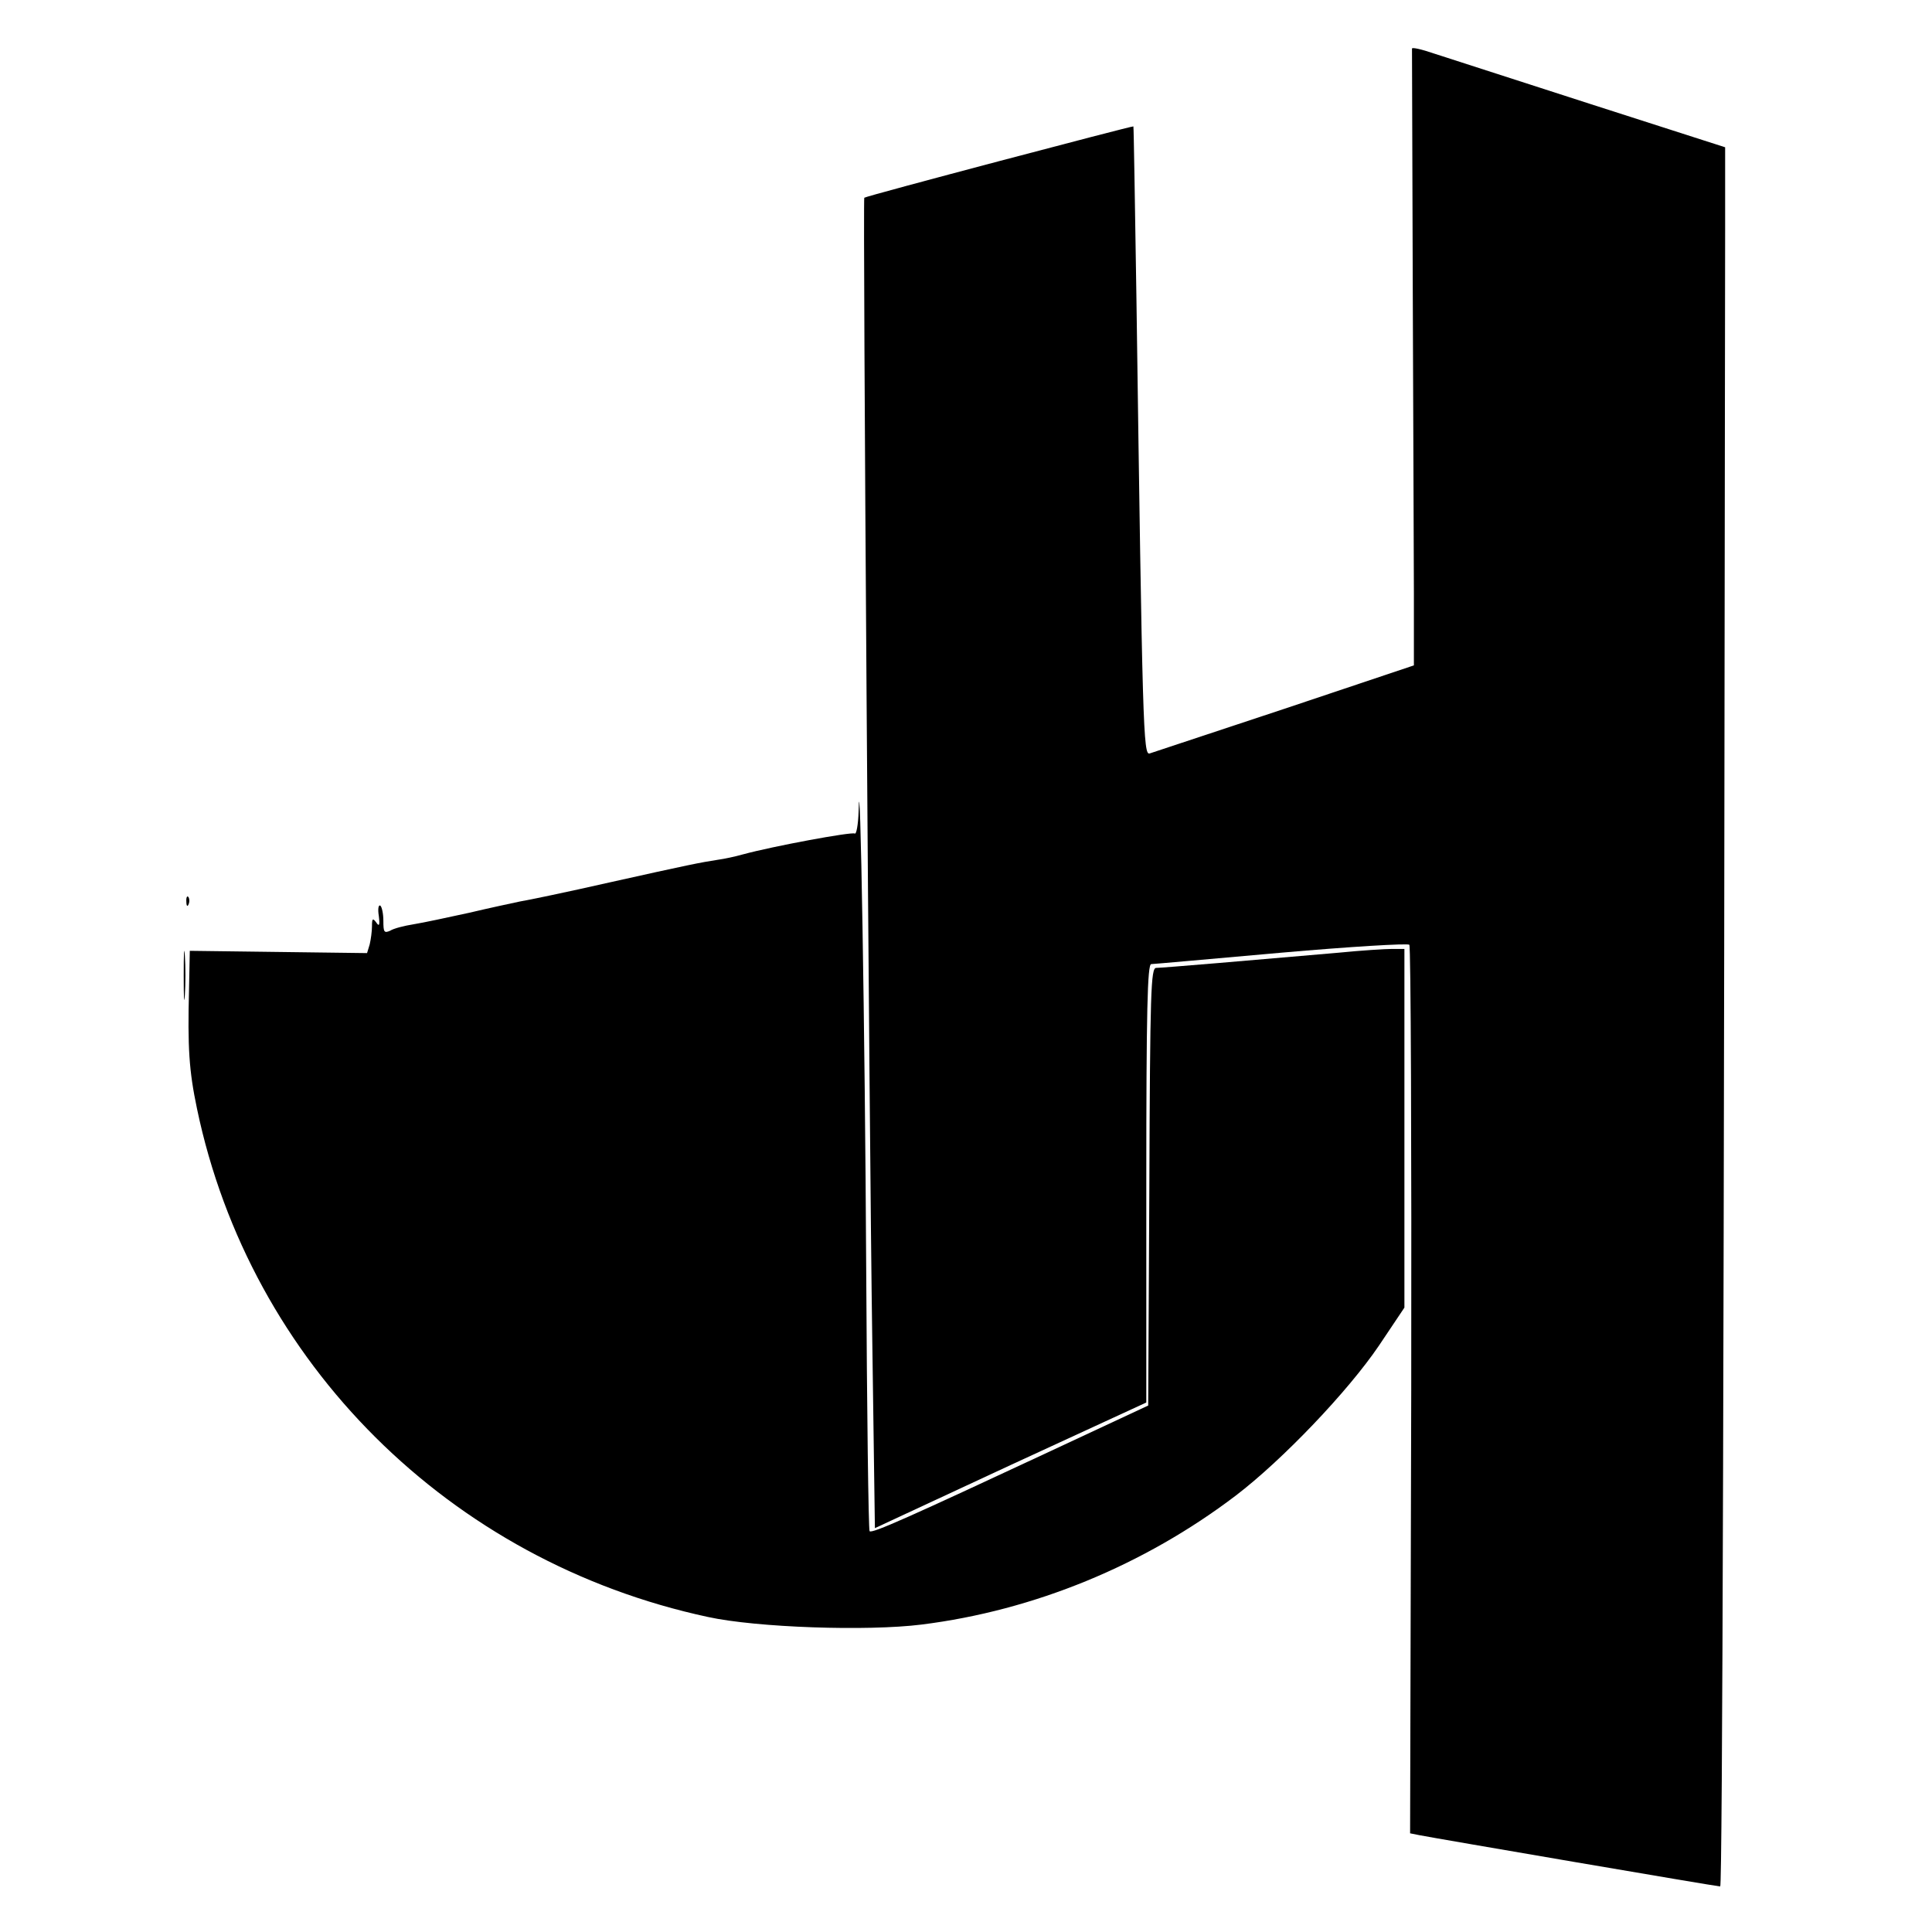
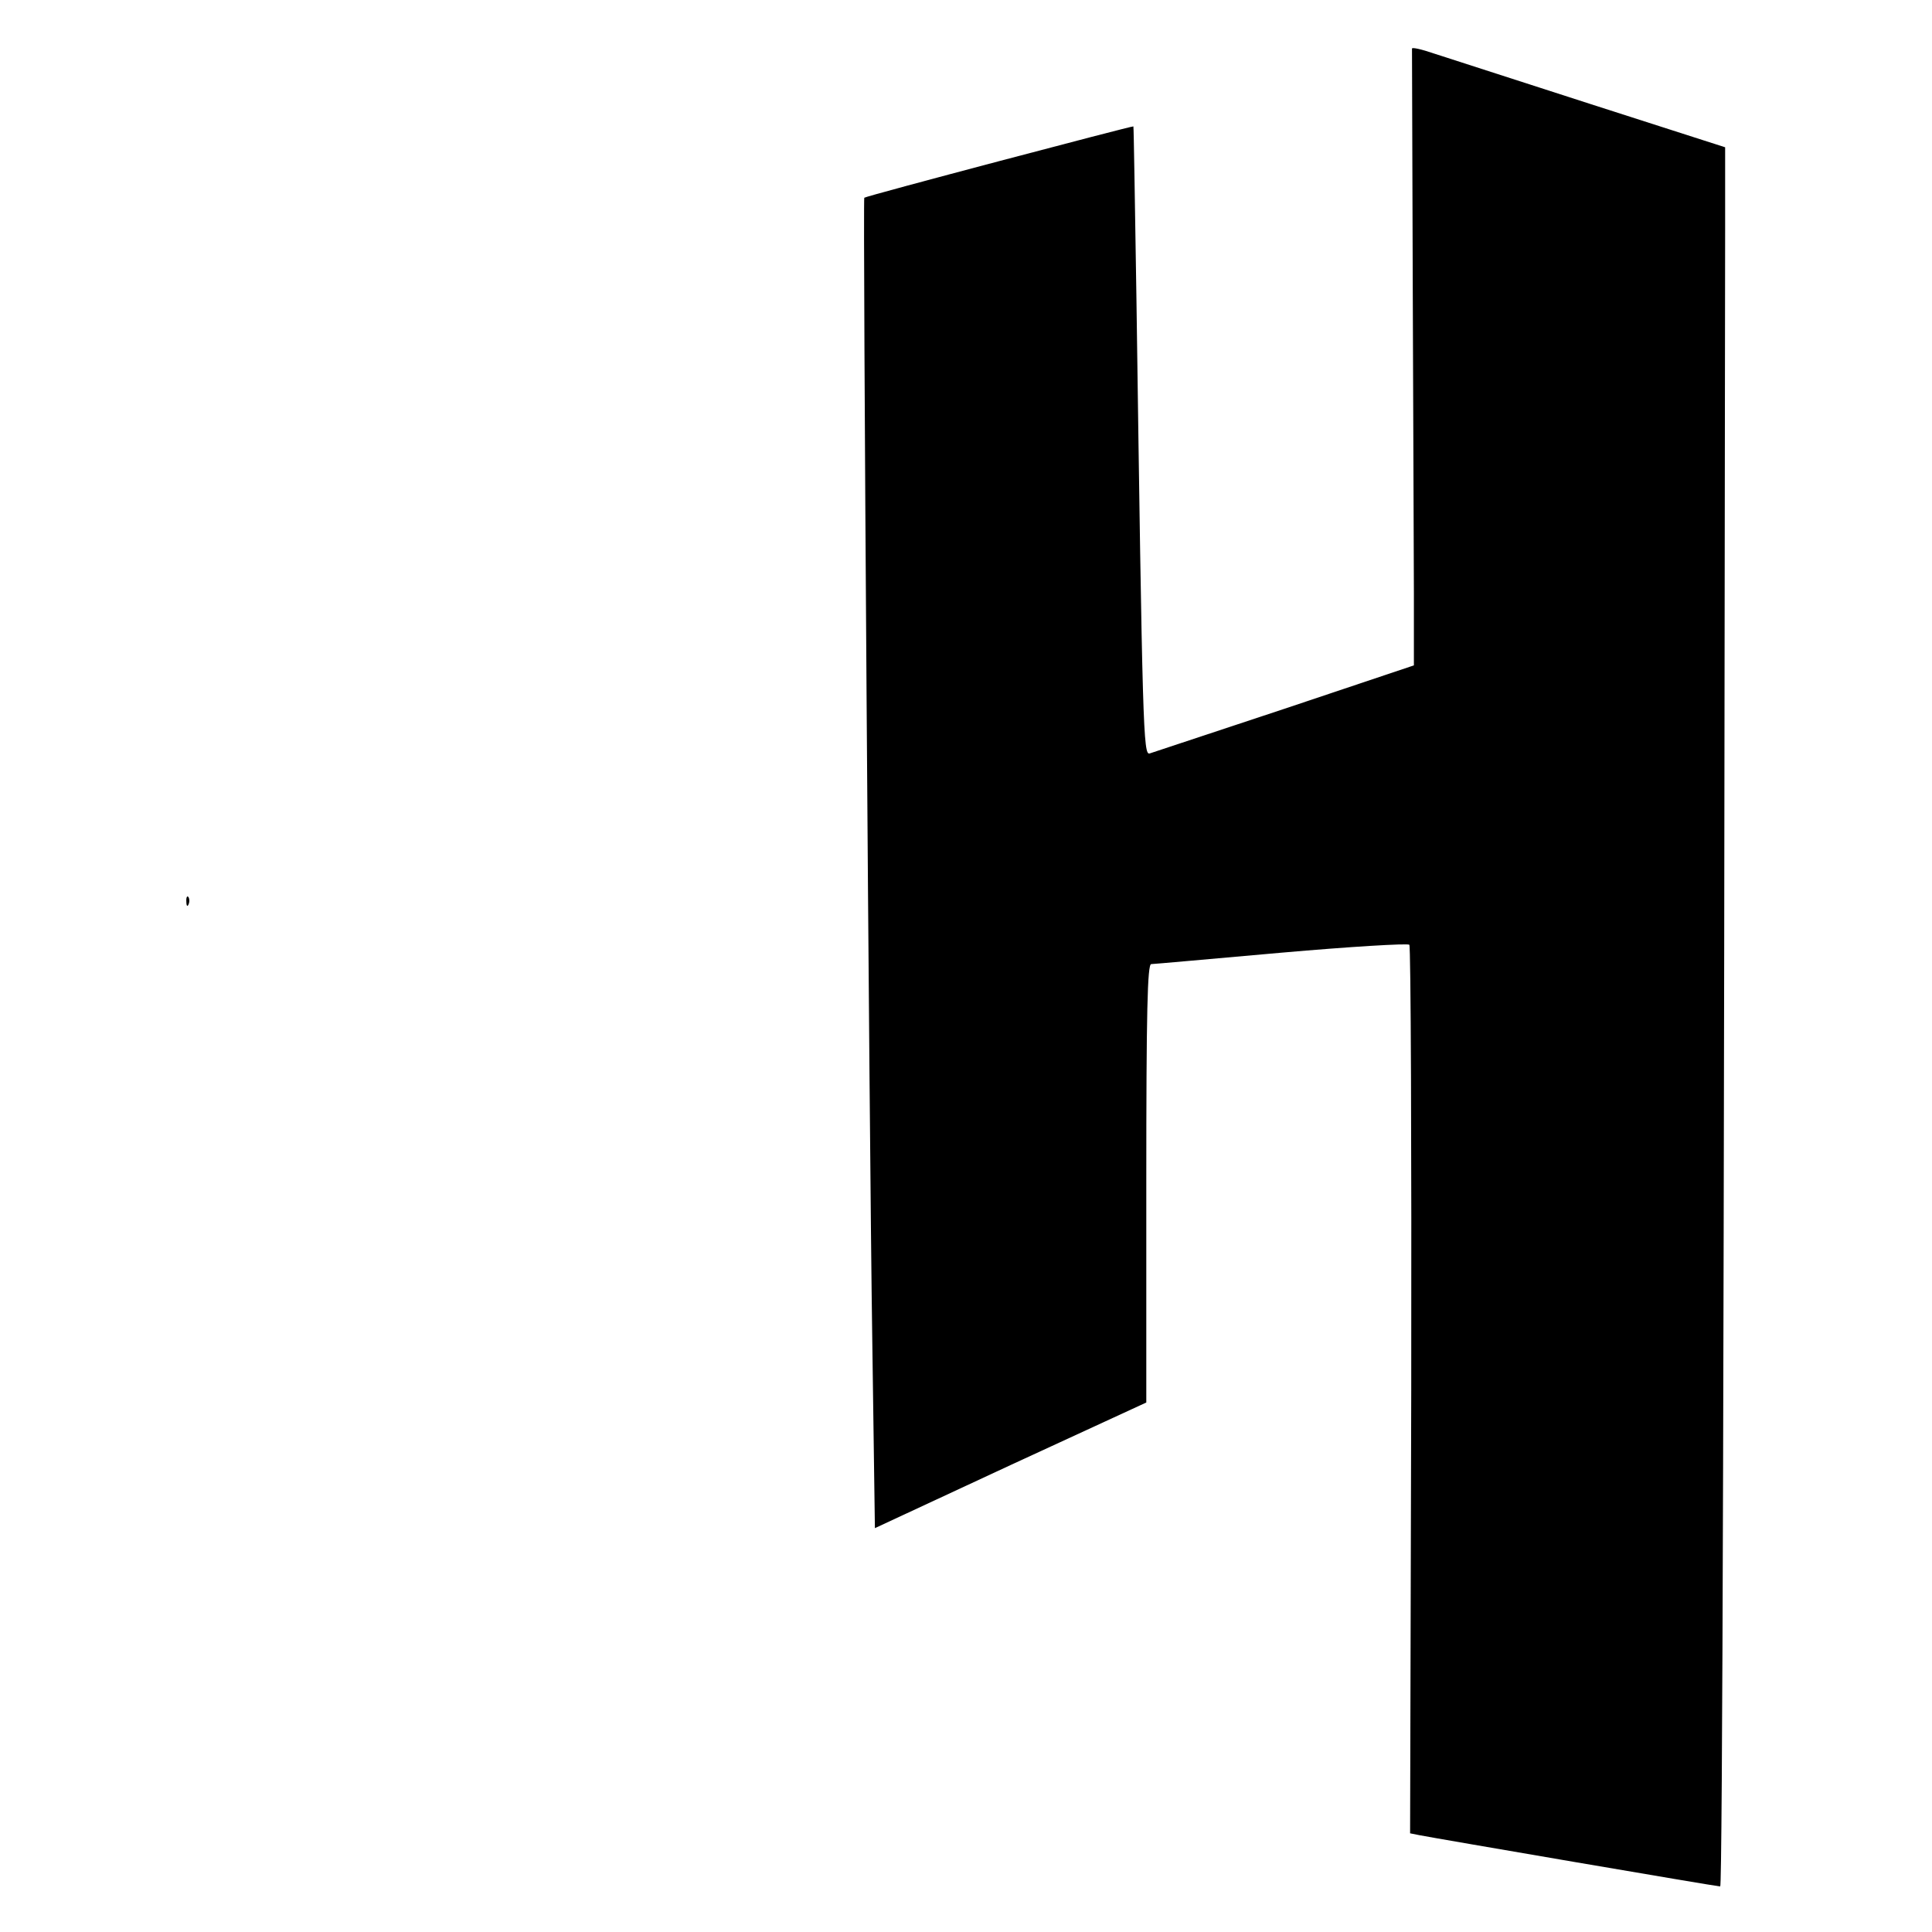
<svg xmlns="http://www.w3.org/2000/svg" version="1.0" width="509pt" height="509pt" viewBox="0 0 509 509" preserveAspectRatio="xMidYMid meet">
  <g transform="translate(0,509) scale(0.1,-0.1)" fill="#000000" stroke="none">
    <path d="M3720 4962 c0 -4 1 -286 2 -627 1 -341 3 -705 3 -809 l0 -189 -340 -114 c-187 -62 -347 -115 -356 -118 -17 -6 -19 60 -35 1200 -4 248 -7 451 -8 452 -2 2 -707 -184 -709 -188 -4 -7 13 -2476 21 -3004 l7 -501 357 166 358 165 0 578 c0 455 3 577 13 577 6 0 161 14 342 30 182 16 333 25 338 21 4 -4 6 -532 5 -1174 l-3 -1167 25 -5 c35 -7 783 -135 792 -135 6 0 10 1494 13 4363 l0 219 -355 114 c-195 63 -381 123 -412 133 -32 11 -58 17 -58 13z" />
-     <path d="M2262 2952 c-1 -35 -6 -61 -10 -58 -8 5 -214 -33 -295 -55 -21 -6 -50 -12 -65 -14 -46 -7 -81 -14 -287 -60 -110 -25 -216 -47 -235 -50 -19 -4 -80 -17 -135 -30 -55 -12 -120 -26 -145 -30 -25 -4 -53 -11 -62 -17 -16 -7 -18 -4 -18 26 0 19 -4 37 -8 40 -5 3 -7 -9 -4 -27 3 -25 1 -29 -7 -17 -9 12 -11 10 -11 -10 0 -14 -3 -35 -6 -48 l-7 -23 -233 3 -234 3 -2 -100 c-4 -156 0 -216 21 -316 140 -670 666 -1193 1346 -1339 128 -28 420 -38 563 -20 296 37 586 156 828 340 123 94 295 274 377 395 l67 100 0 473 0 472 -32 0 c-18 0 -82 -4 -142 -10 -217 -19 -465 -40 -480 -40 -14 0 -16 -61 -18 -577 l-3 -576 -255 -119 c-375 -175 -473 -219 -479 -212 -3 3 -7 317 -9 697 -3 606 -16 1376 -20 1199z" />
    <path d="M491 2714 c0 -11 3 -14 6 -6 3 7 2 16 -1 19 -3 4 -6 -2 -5 -13z" />
-     <path d="M484 2520 c0 -58 1 -81 3 -52 2 28 2 76 0 105 -2 28 -3 5 -3 -53z" />
  </g>
</svg>